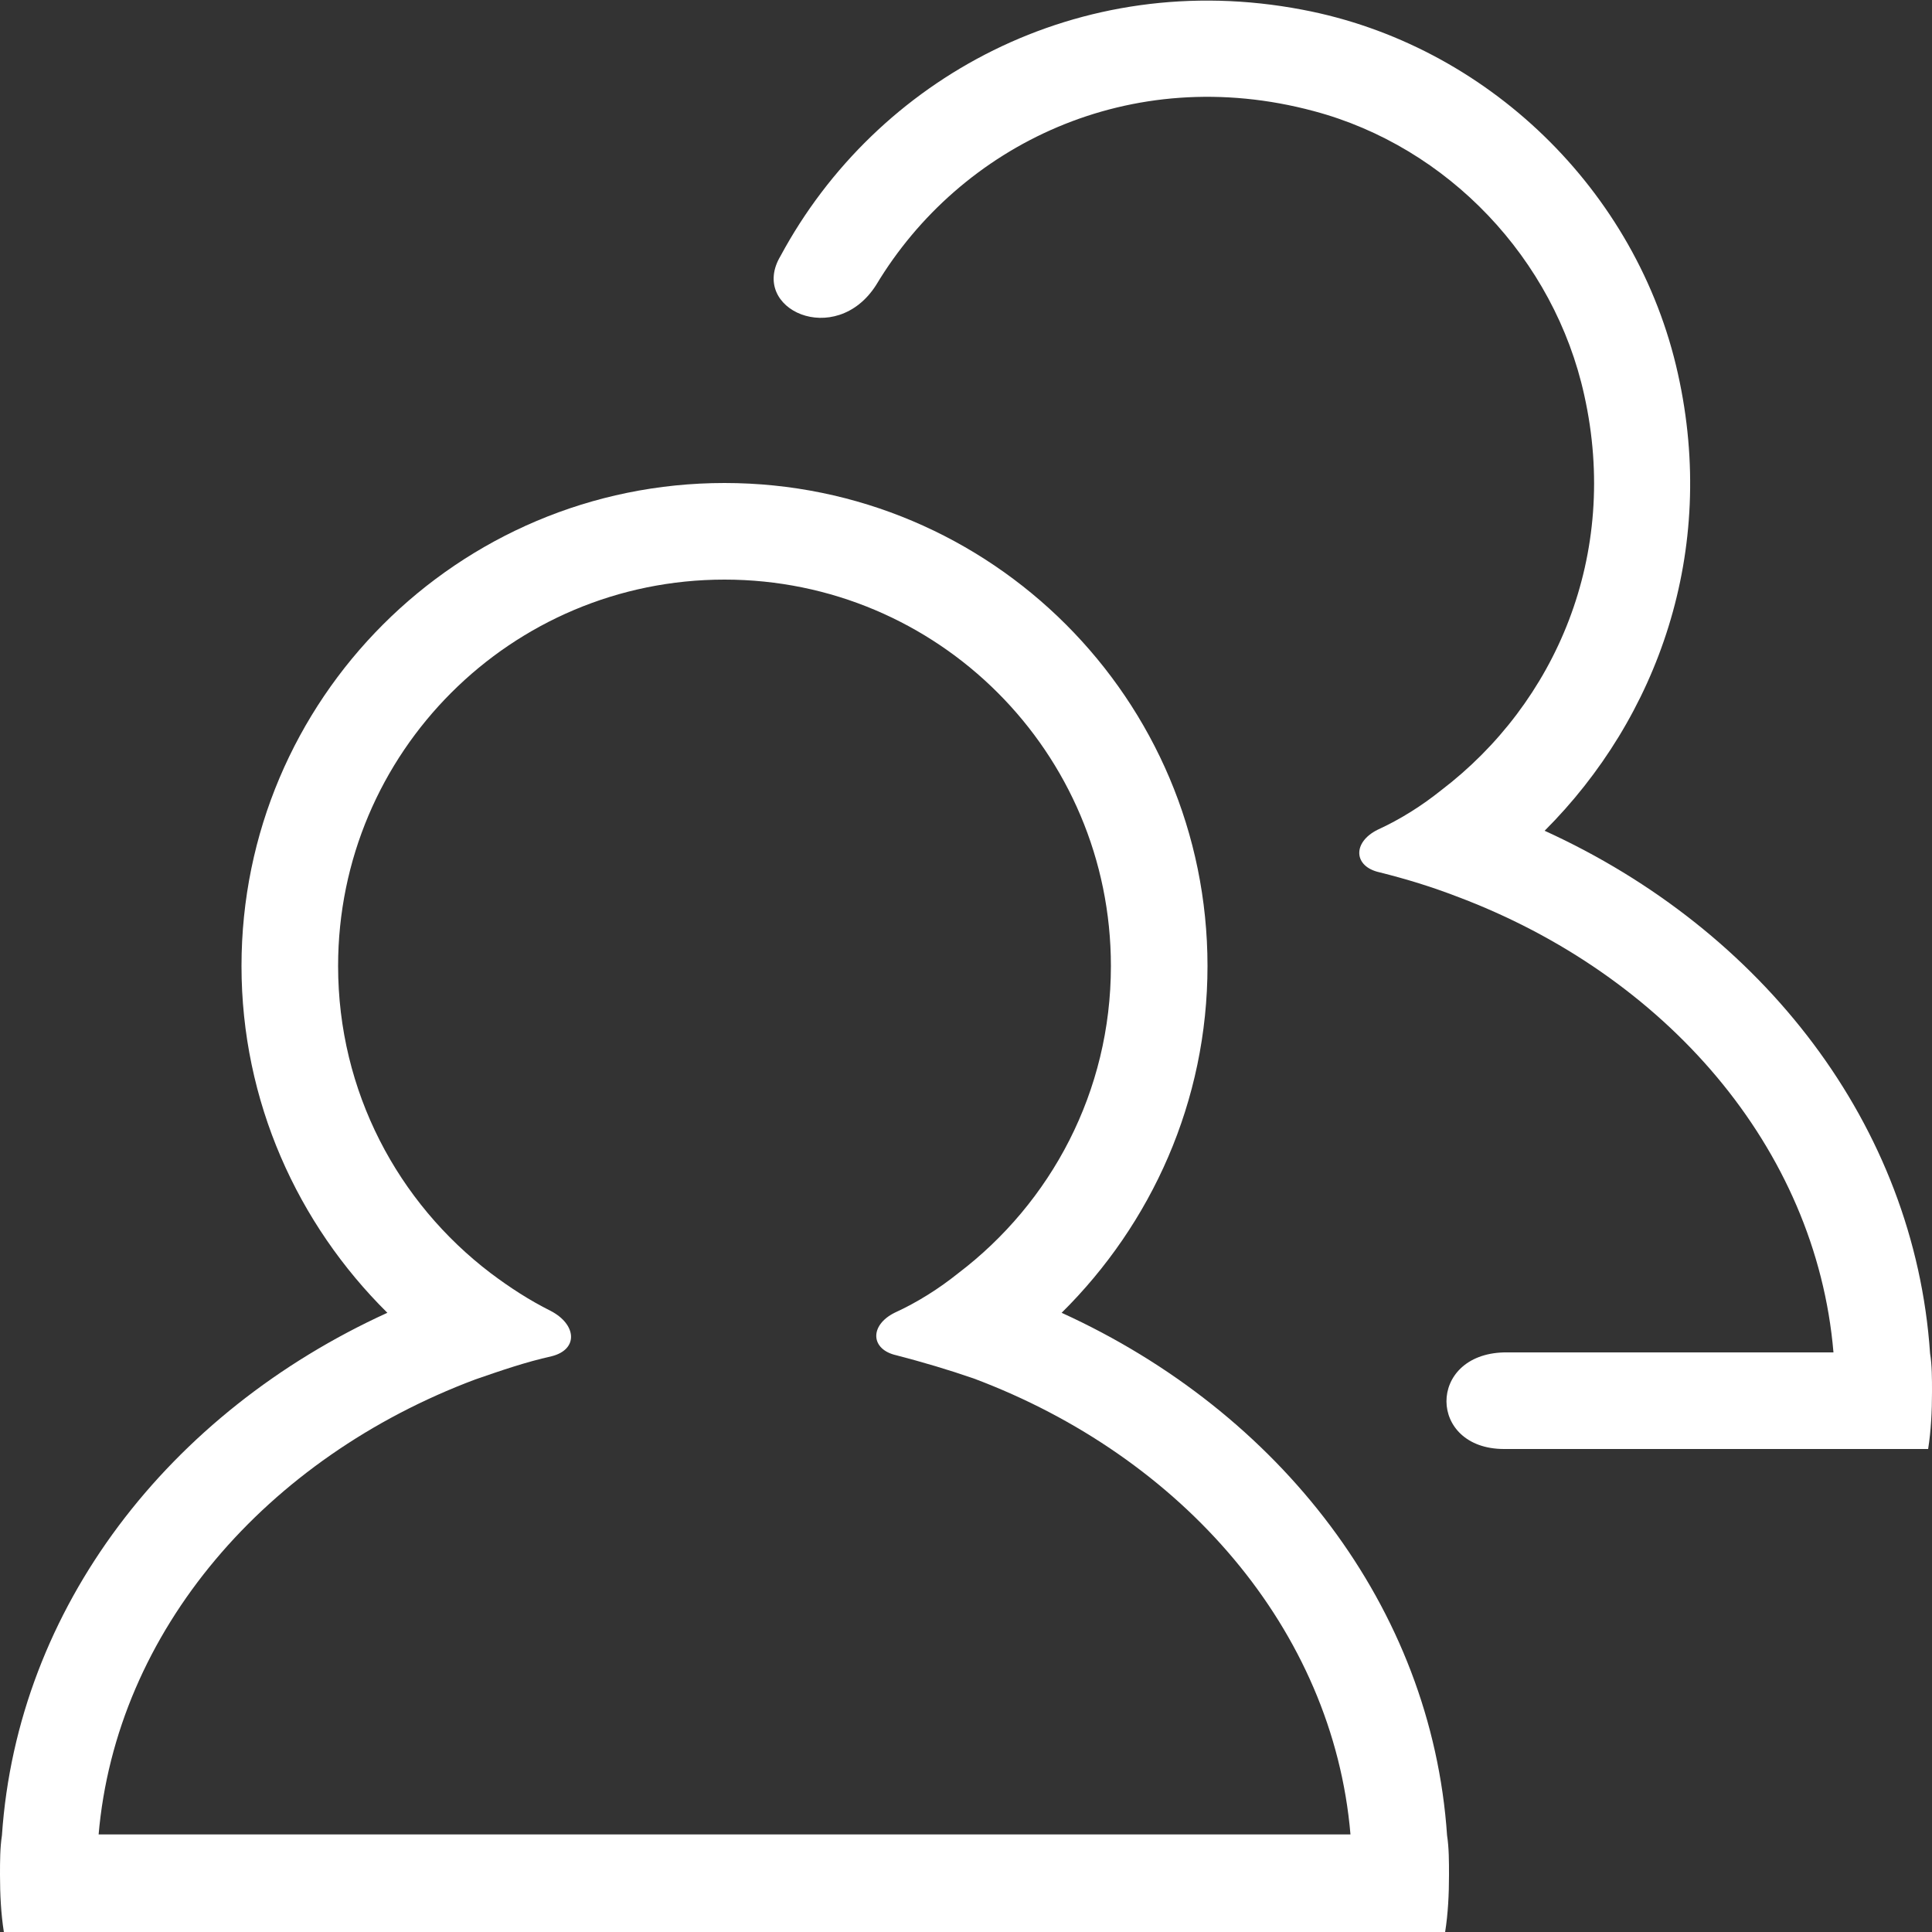
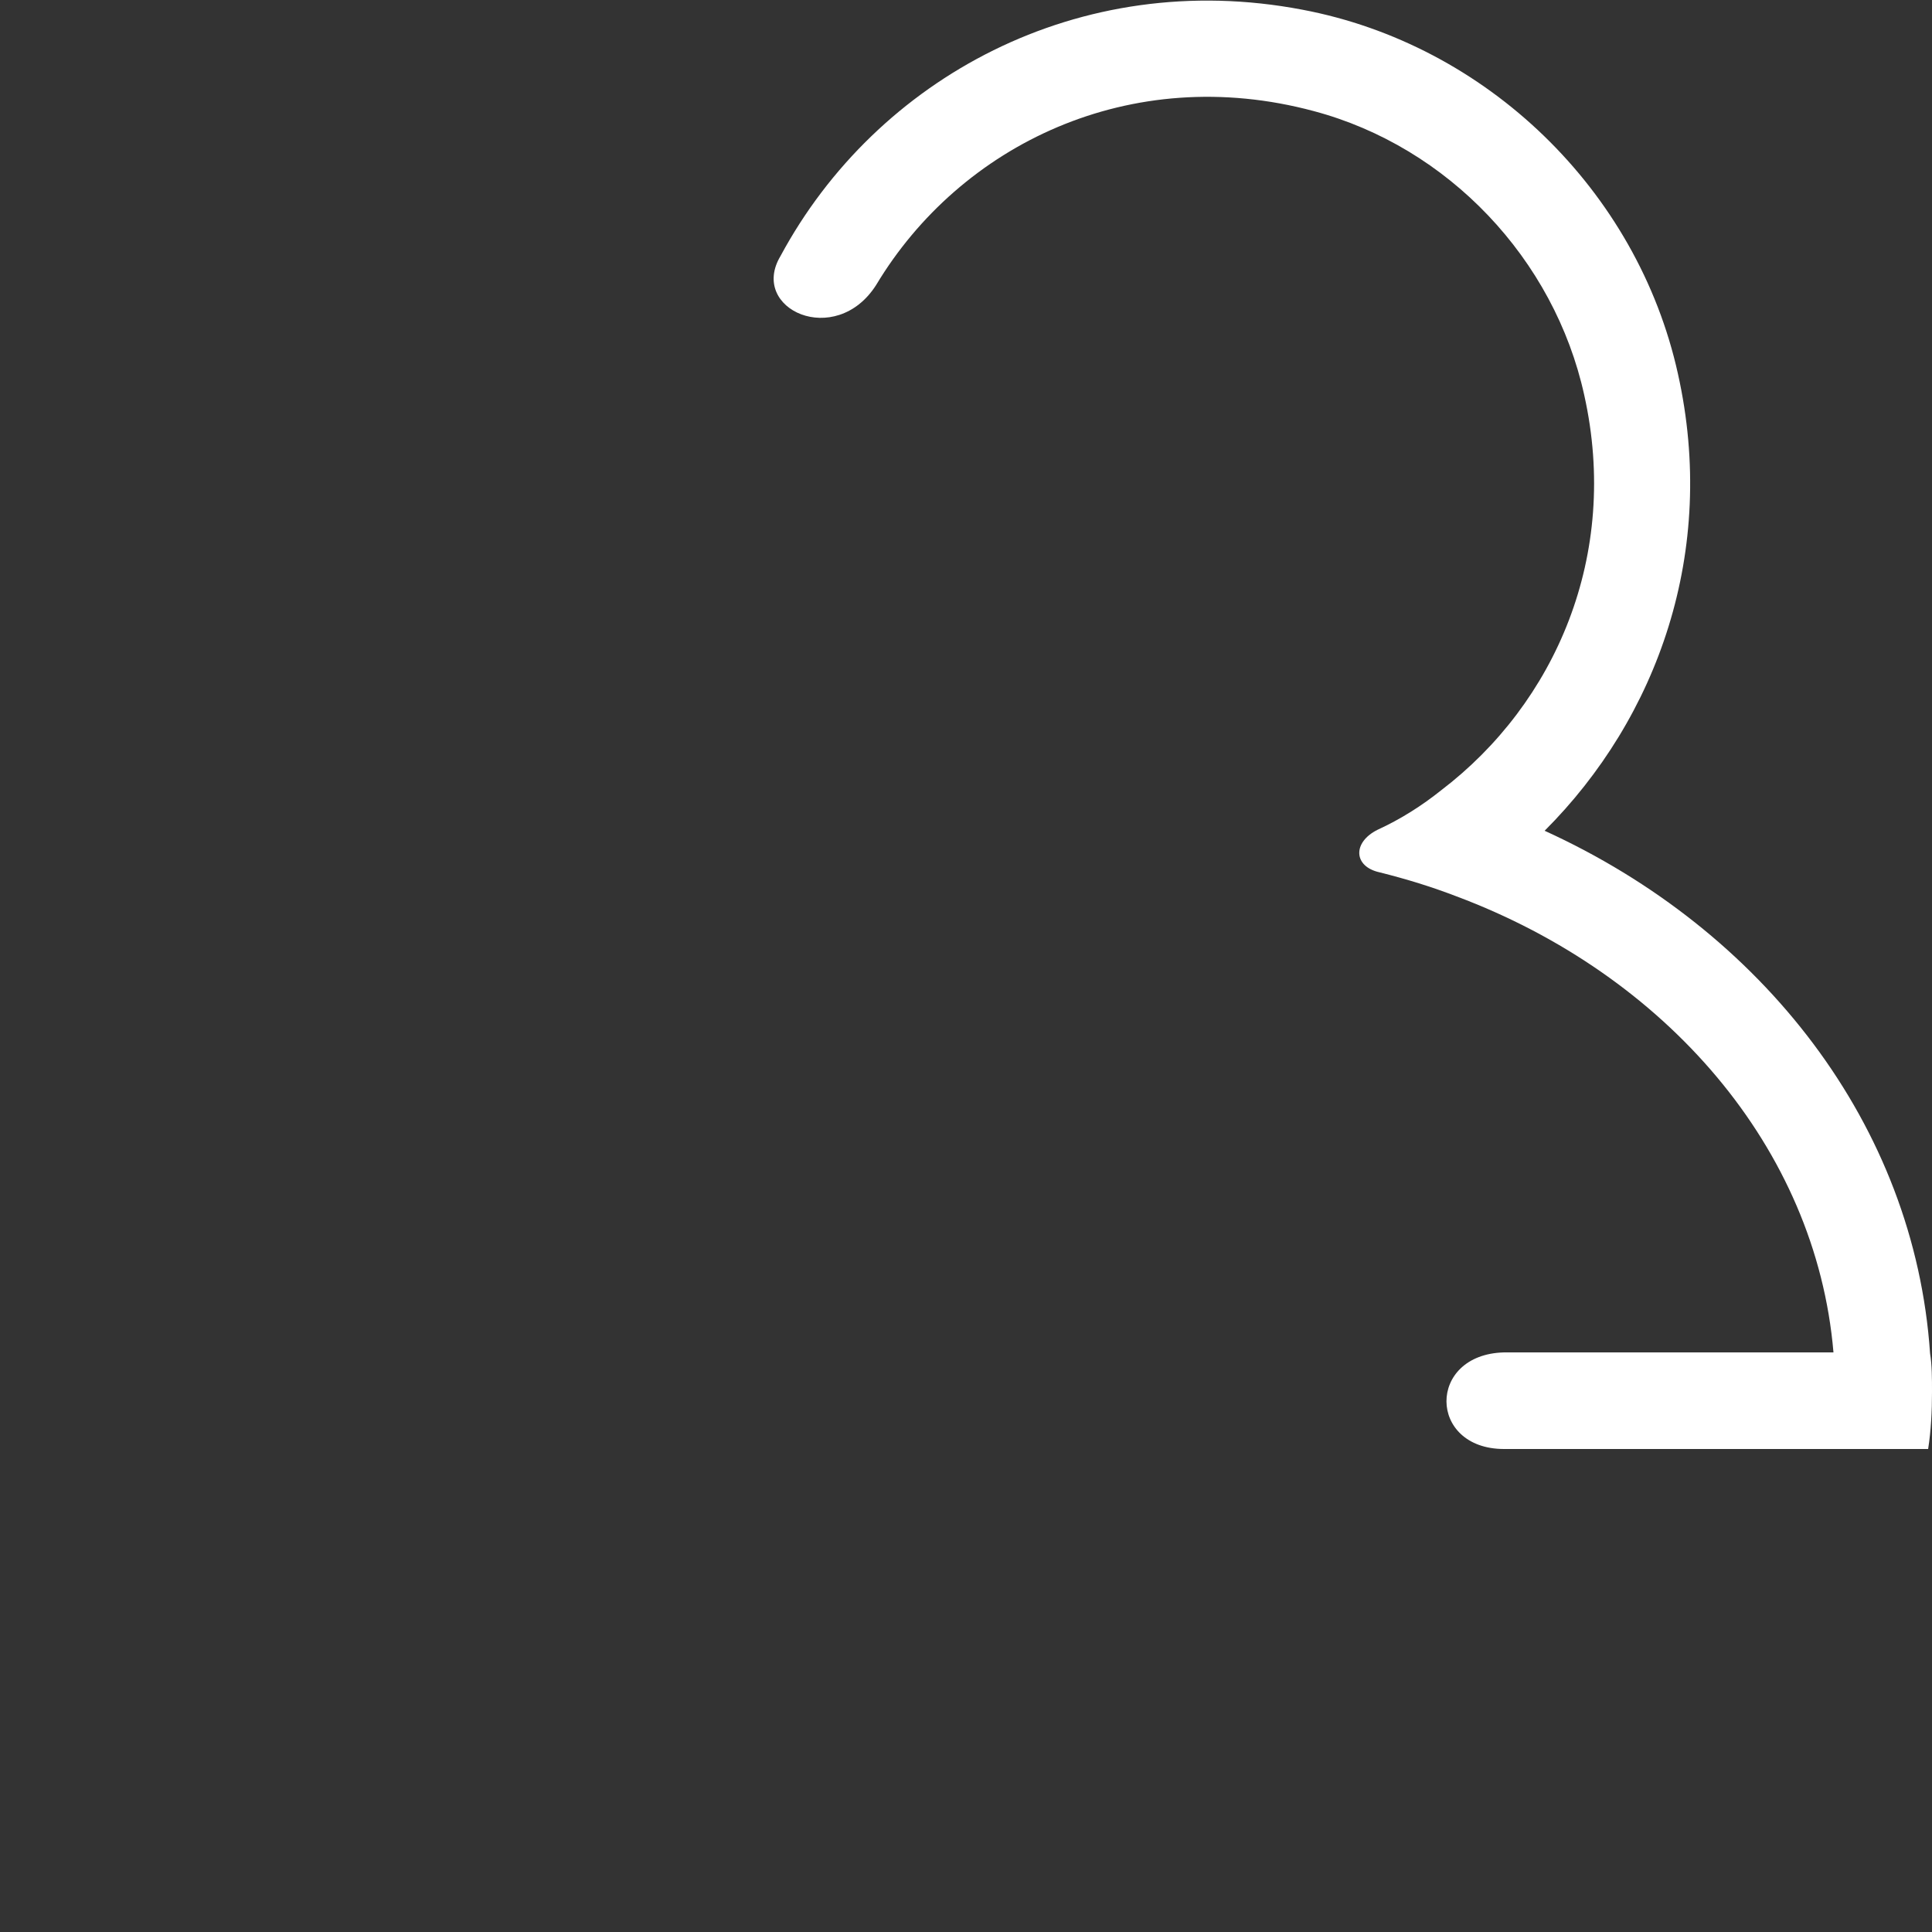
<svg xmlns="http://www.w3.org/2000/svg" viewBox="0 0 20 20">
  <rect x="0" y="0" width="20" height="20" fill="#333333" stroke="none" />
-   <path fill="#FFF" d="M14.98,19c-0.16-2.36-1.73-4.38-3.99-5.41c0.93-0.92,1.51-2.19,1.51-3.59c0-2.76-2.24-5-5-5s-5,2.24-5,5  c0,1.4,0.58,2.67,1.51,3.59C1.75,14.62,0.18,16.64,0.02,19C0,19.13,0,19.27,0,19.41c0,0.2,0.01,0.4,0.04,0.59h14.92  c0.03-0.19,0.04-0.39,0.04-0.59C15,19.27,15,19.13,14.98,19z M1.02,19c0.18-2.12,1.74-3.91,3.9-4.72c0.26-0.09,0.52-0.18,0.79-0.24  c0.28-0.07,0.26-0.33-0.01-0.47c-0.22-0.11-0.42-0.24-0.62-0.39C4.12,12.45,3.5,11.3,3.5,10c0-2.21,1.79-4,4-4s4,1.79,4,4  c0,1.3-0.62,2.45-1.58,3.18c-0.2,0.16-0.42,0.3-0.66,0.41C9,13.72,9.01,13.97,9.28,14.03c0.27,0.07,0.54,0.15,0.8,0.24  c2.16,0.81,3.72,2.6,3.9,4.72H1.02z" />
  <path fill="#FFF" d="M20,14.41c0,0.2-0.01,0.4-0.04,0.59h-4.39c-0.79,0-0.8-0.98,0-1h3.41c-0.18-2.12-1.74-3.91-3.9-4.72  c-0.26-0.1-0.52-0.18-0.8-0.25C14.01,8.97,14,8.72,14.26,8.59c0.24-0.11,0.46-0.25,0.66-0.41c1.18-0.9,1.85-2.43,1.48-4.09  c-0.31-1.41-1.41-2.57-2.8-2.94C11.7,0.64,9.94,1.5,9.07,2.95C8.65,3.61,7.75,3.2,8.08,2.65c0.99-1.84,3.09-2.99,5.4-2.55  c1.91,0.36,3.47,1.87,3.89,3.77c0.41,1.84-0.21,3.56-1.38,4.73c2.26,1.03,3.83,3.05,3.99,5.41C20,14.13,20,14.27,20,14.41z" />
</svg>